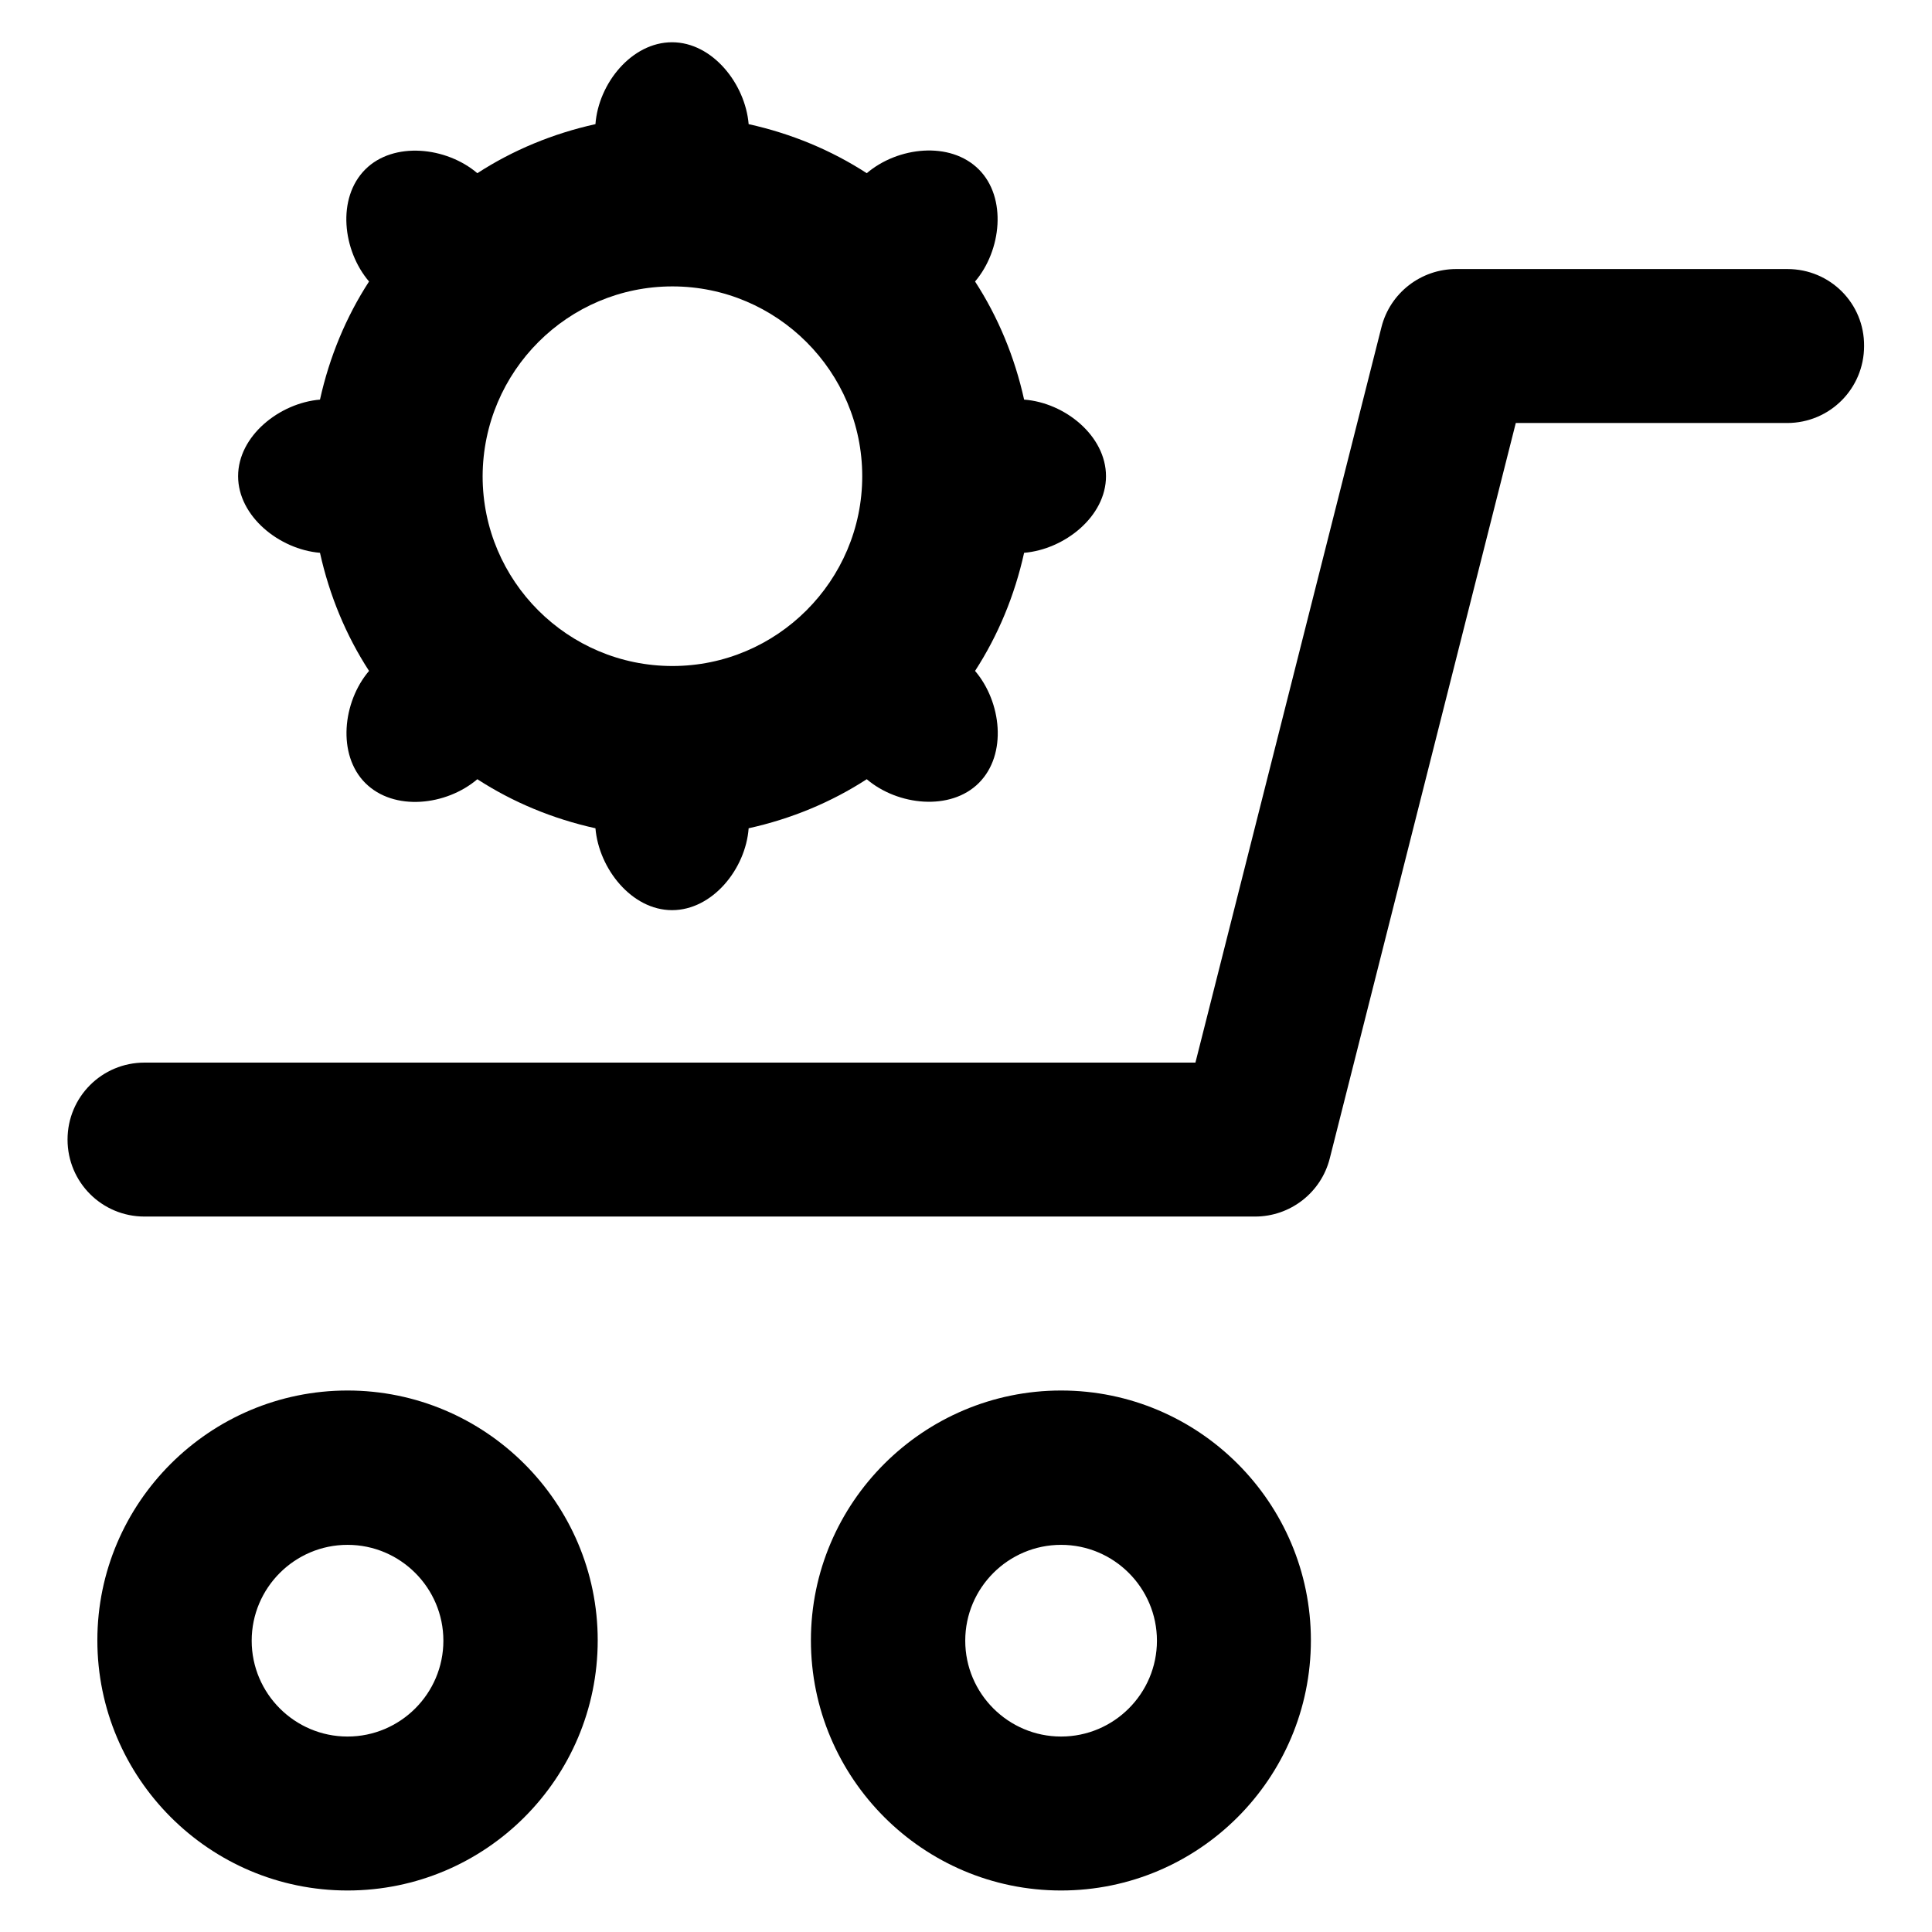
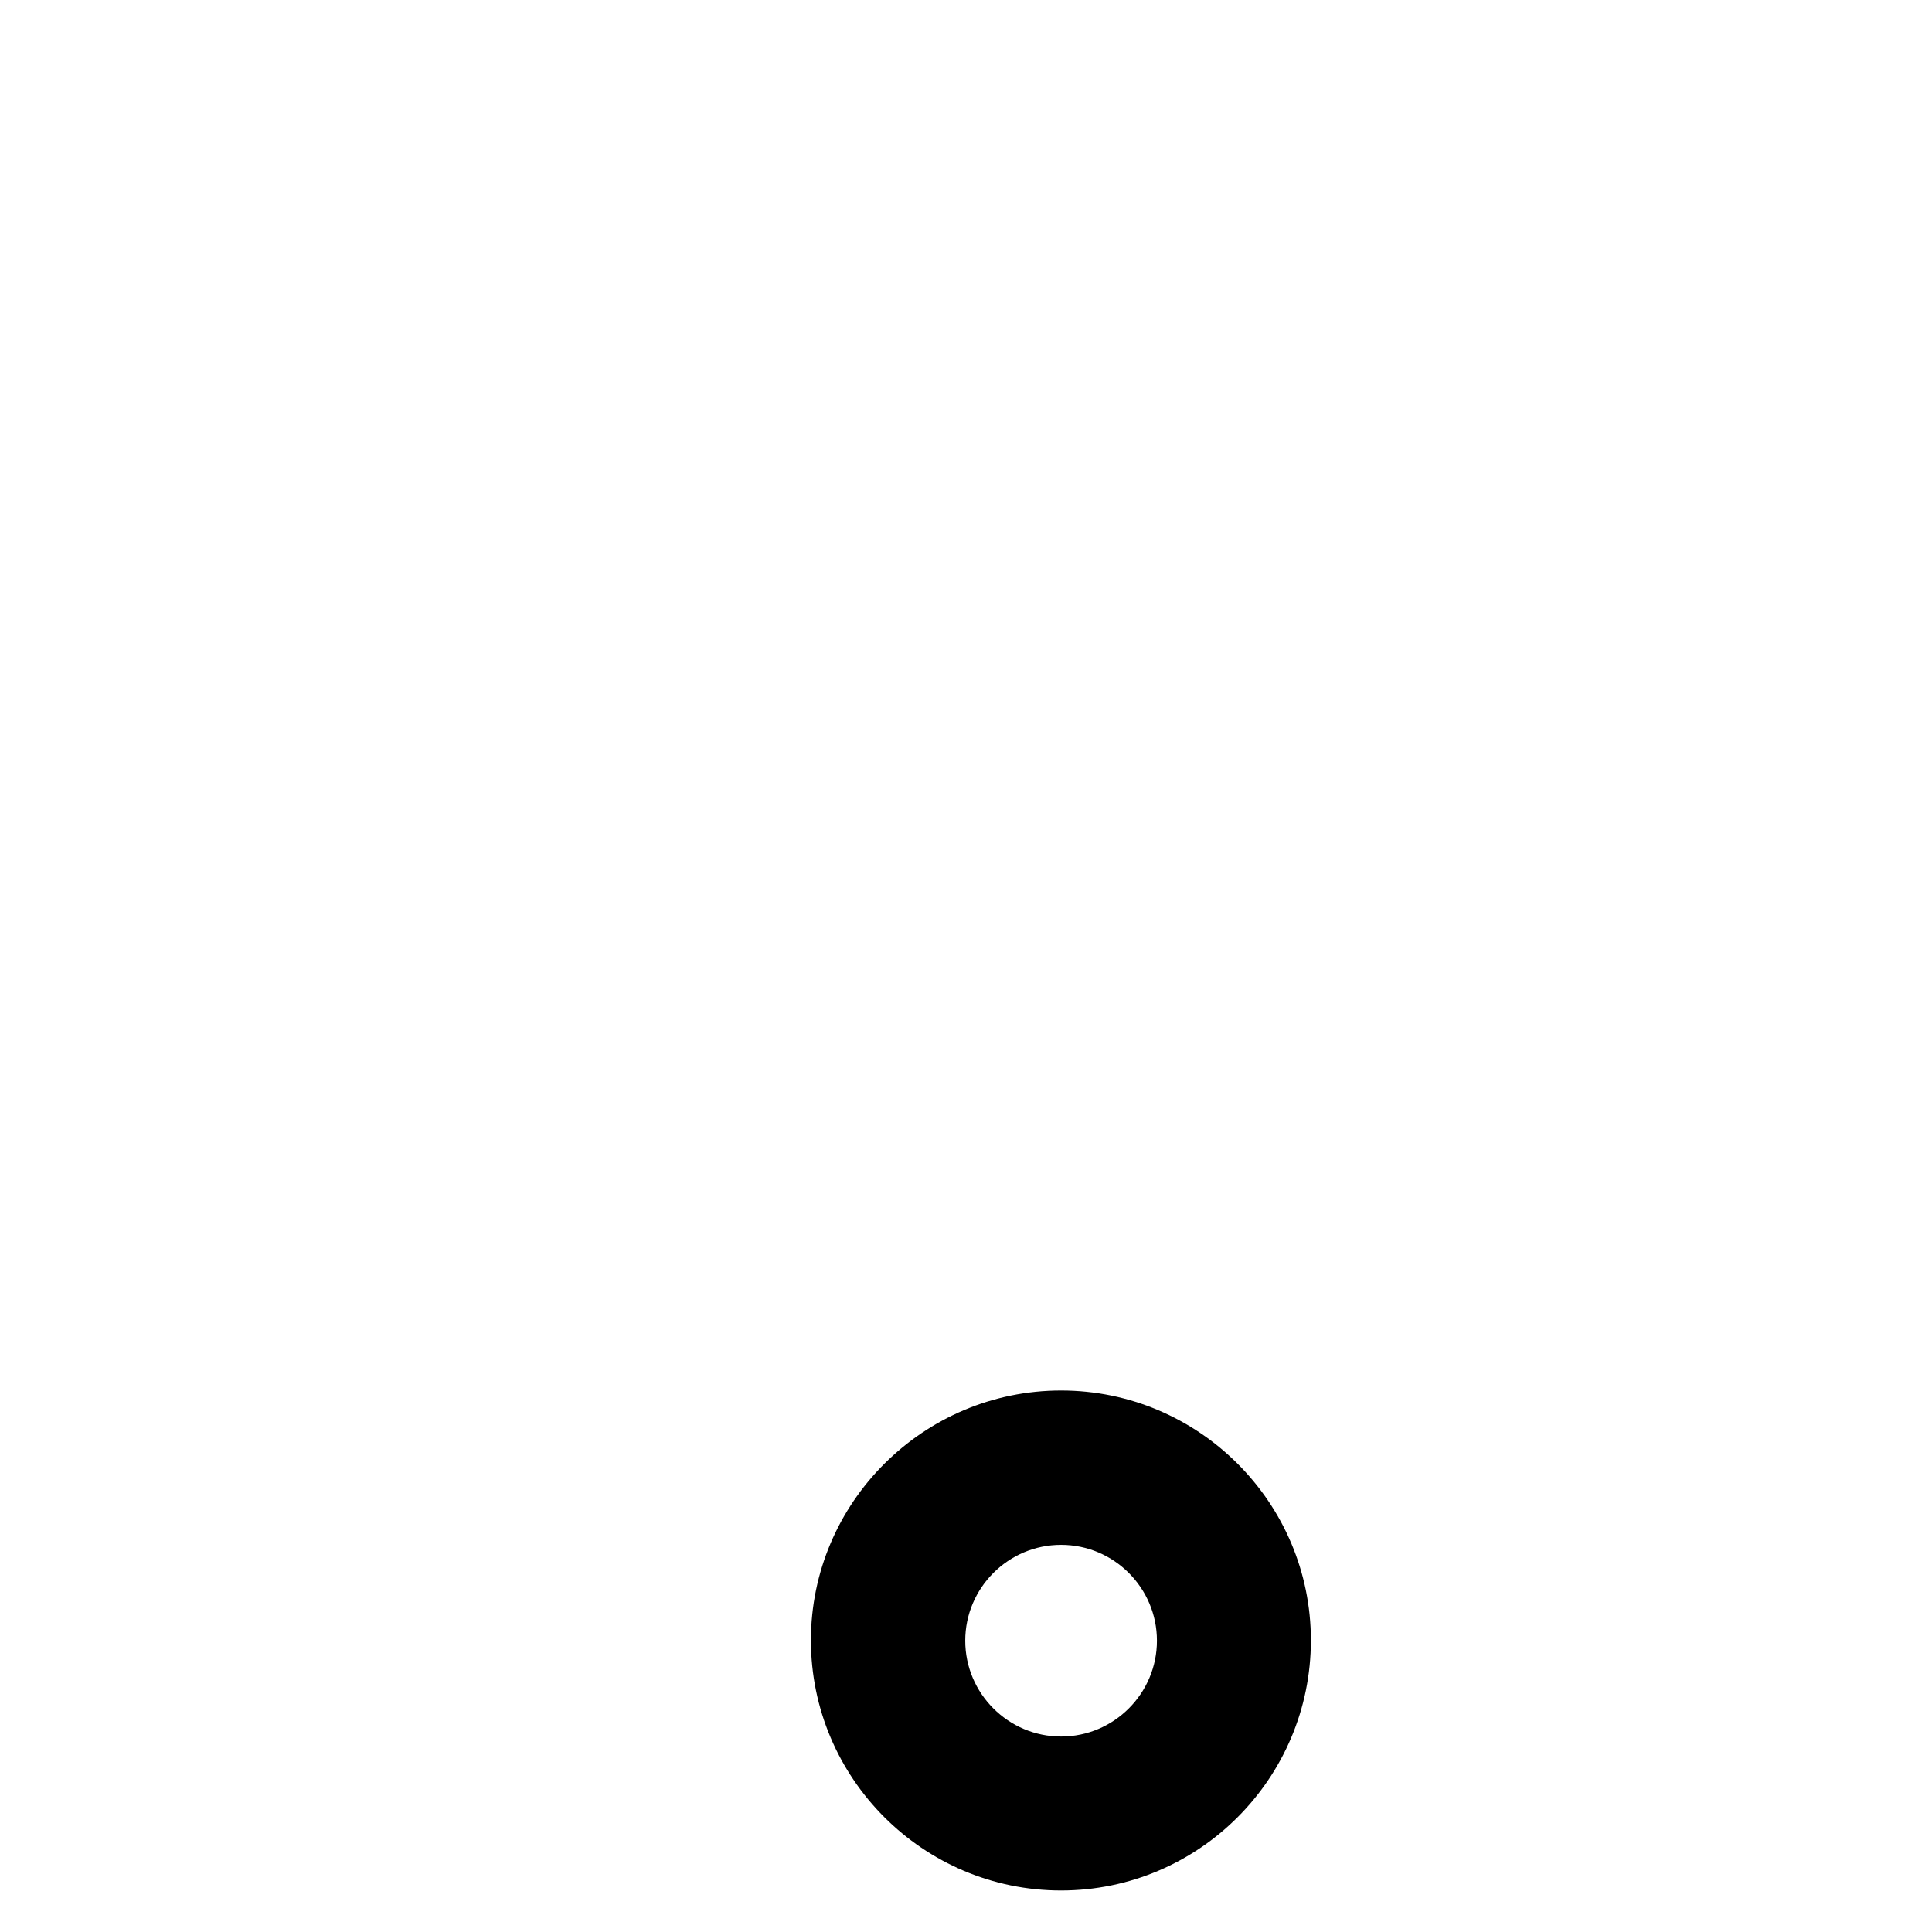
<svg xmlns="http://www.w3.org/2000/svg" fill="#000000" height="800px" width="800px" version="1.1" viewBox="0 0 512 512" enable-background="new 0 0 512 512">
  <g>
    <g>
-       <path d="m84.8,146.5c2.5,11.3 6.9,21.9 13,31.3-7,8.2-8.5,22.2-1,29.7 7.6,7.6 21.5,6 29.7-1 9.4,6.1 20,10.5 31.3,13 0.9,10.7 9.6,21.7 20.3,21.7 10.7,0 19.5-10.9 20.3-21.7 11.3-2.5 21.9-6.9 31.3-13 8.2,7 22.2,8.5 29.7,1 7.6-7.6 6-21.5-1-29.7 6.1-9.4 10.5-20 13-31.3 10.7-0.9 21.7-9.6 21.7-20.3 0-10.7-10.9-19.5-21.7-20.3-2.5-11.3-6.9-21.9-13-31.3 7-8.2 8.5-22.2 1-29.7-7.6-7.6-21.5-6-29.7,1-9.4-6.1-20-10.5-31.3-13-0.9-10.7-9.6-21.7-20.3-21.7-10.7,0-19.5,10.9-20.3,21.7-11.3,2.5-21.9,6.9-31.3,13-8.2-7-22.2-8.5-29.7-1-7.6,7.6-6,21.5 1,29.7-6.1,9.4-10.5,20-13,31.3-10.7,0.9-21.7,9.6-21.7,20.3-7.10543e-15,10.6 10.9,19.4 21.7,20.3zm93.4-70.6c27.7,0 50.3,22.6 50.3,50.3 0,27.7-22.6,50.3-50.3,50.3-27.7,0-50.3-22.5-50.3-50.3 0.1-27.8 22.6-50.3 50.3-50.3z" />
-       <path d="m473.7,71.3h-87.8c-9.3,0-17.5,6.3-19.8,15.4l-49.3,194.9h-278.5c-11.3,0-20.4,9.1-20.4,20.4 0,11.3 9.1,20.4 20.4,20.4h294.3c9.3,0 17.5-6.3 19.8-15.4l49.3-194.9h71.9c11.3,0 20.4-9.1 20.4-20.4 0.1-11.3-9-20.4-20.3-20.4z" />
-       <path d="m92.1,368.5c-36.5,0-66.3,29.7-66.3,66.2 0,36.5 29.7,66.3 66.3,66.3s66.3-29.7 66.3-66.3c2.84217e-14-36.5-29.8-66.2-66.3-66.2zm0,91.7c-14,0-25.4-11.4-25.4-25.4 0-14 11.4-25.4 25.4-25.4s25.4,11.4 25.4,25.4c0,14-11.4,25.4-25.4,25.4z" />
      <path d="m281.2,368.5c-36.5,0-66.3,29.7-66.3,66.2 0,36.5 29.7,66.3 66.3,66.3 36.5,0 66.2-29.7 66.2-66.3 0-36.5-29.7-66.2-66.2-66.2zm0,91.7c-14,0-25.4-11.4-25.4-25.4 0-14 11.4-25.4 25.4-25.4 14,0 25.4,11.4 25.4,25.4 5.68434e-14,14-11.4,25.4-25.4,25.4z" />
    </g>
  </g>
</svg>